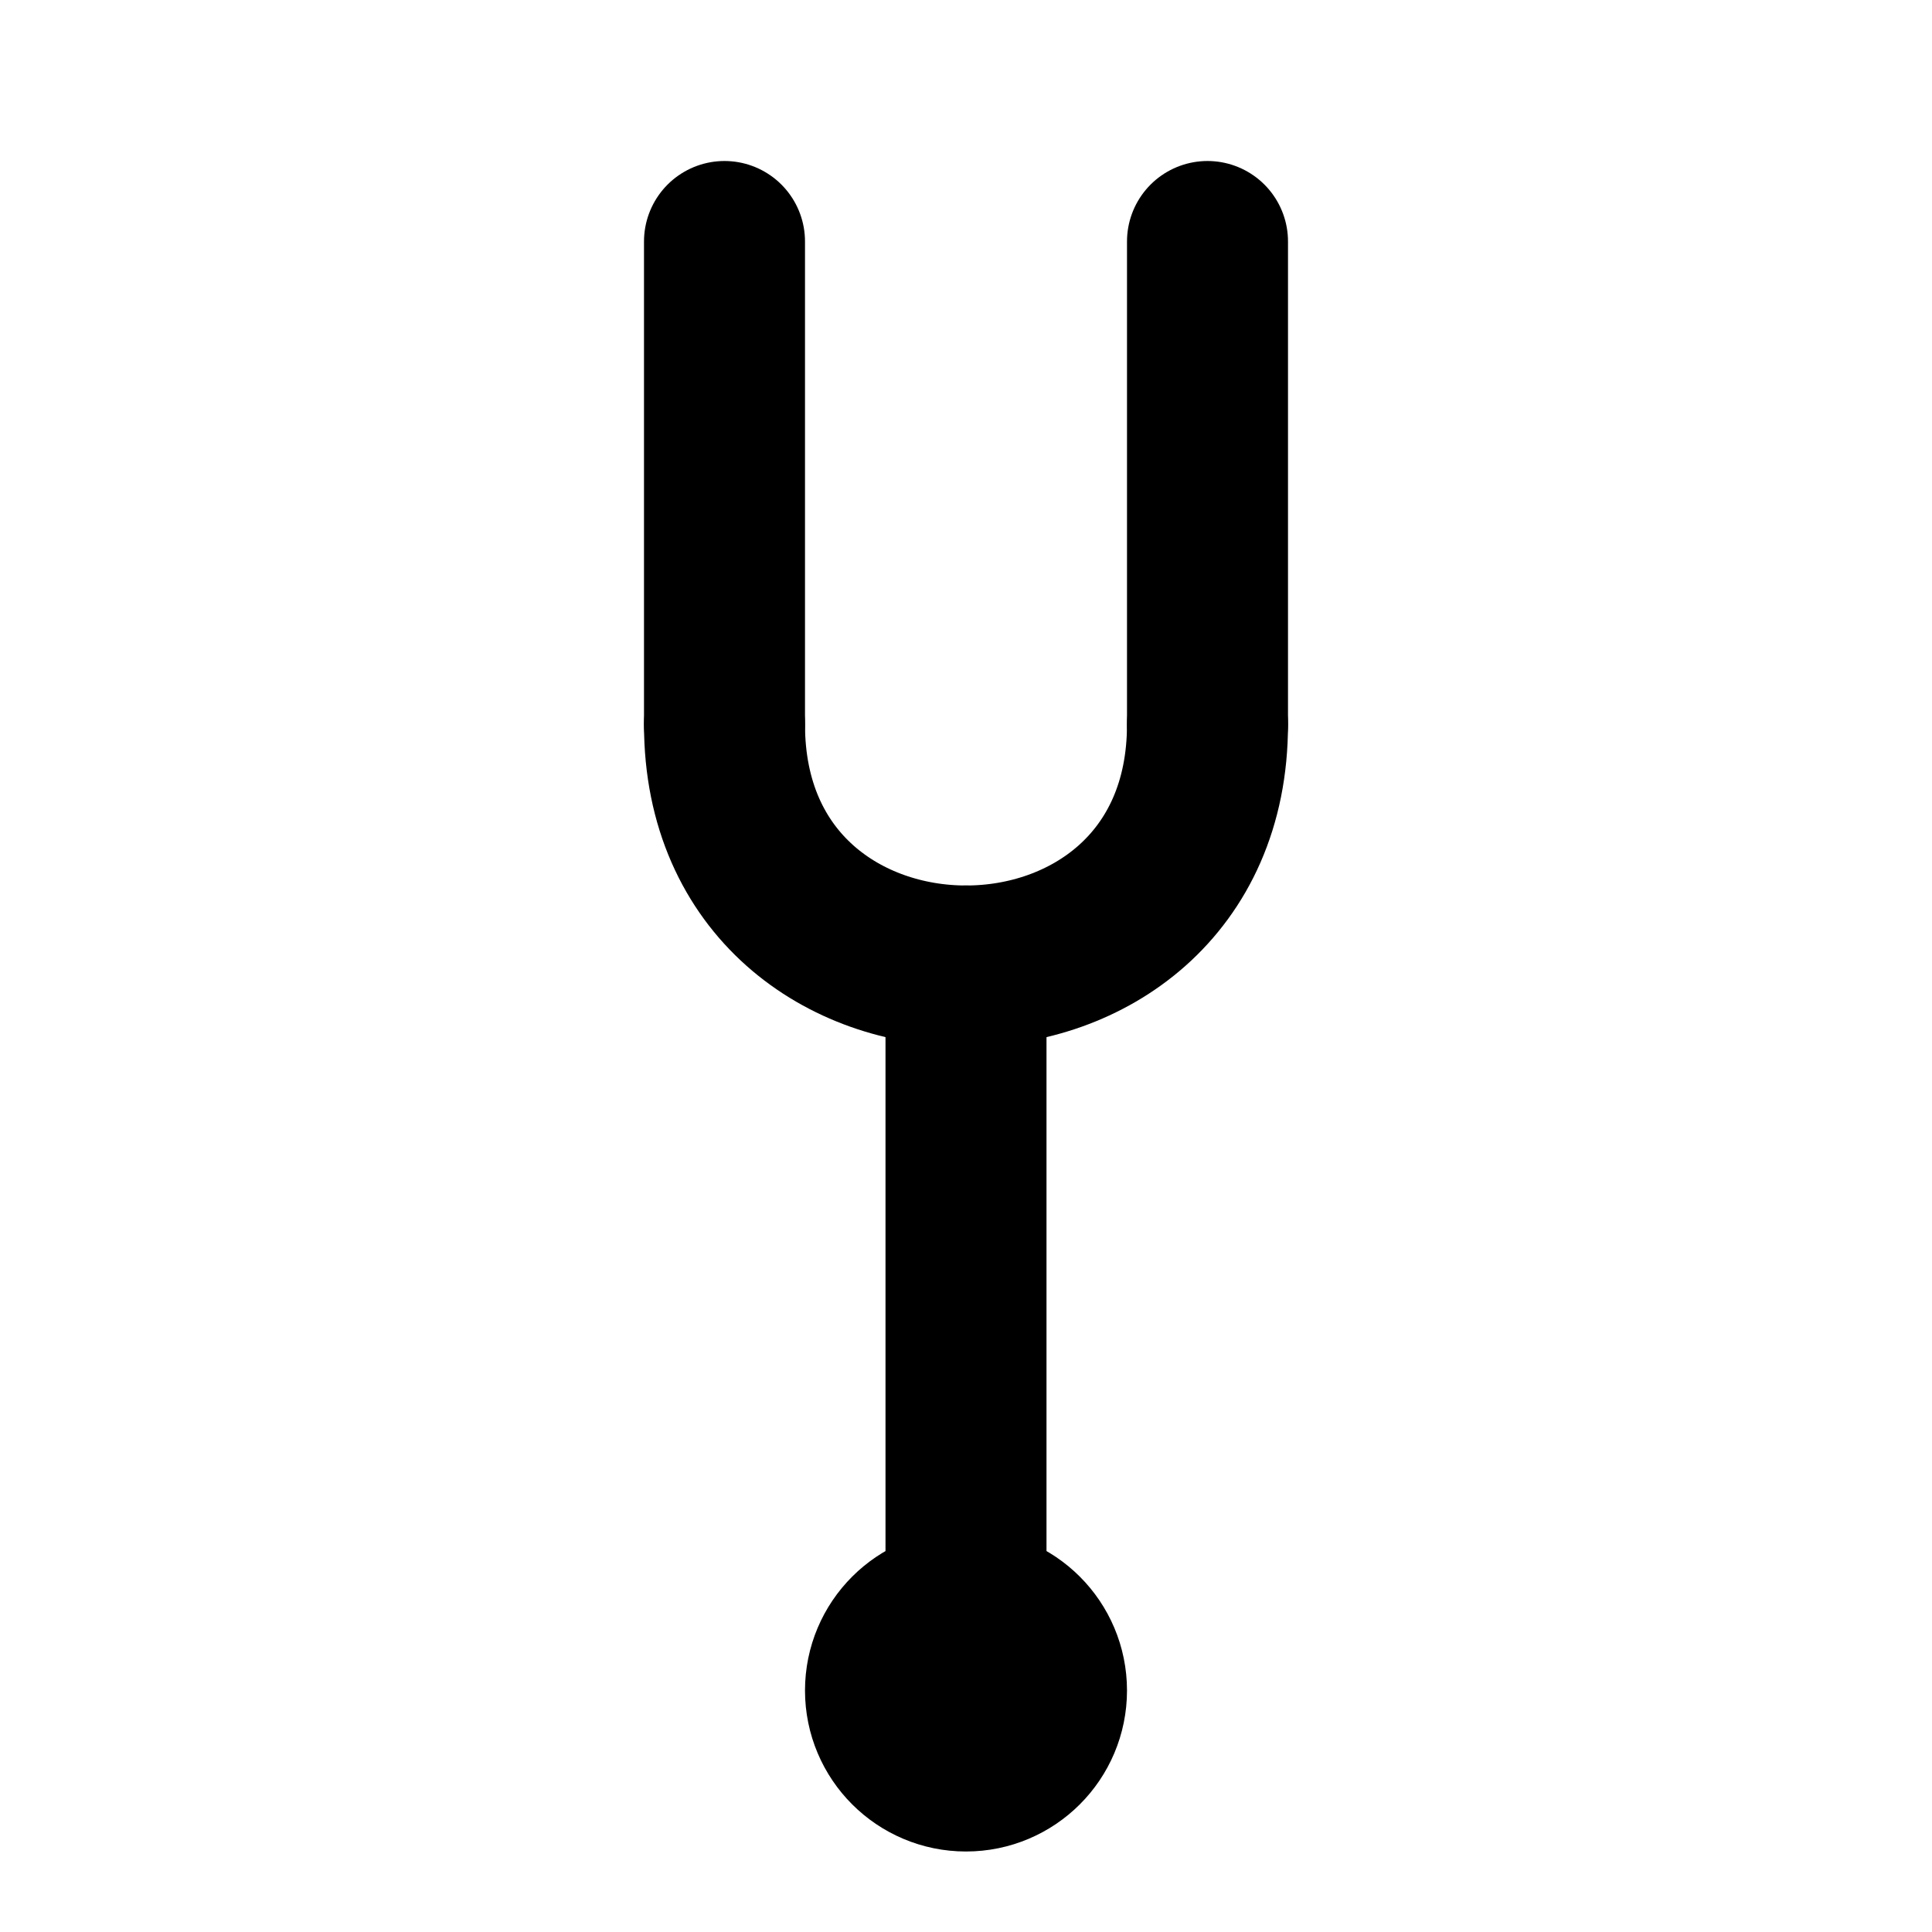
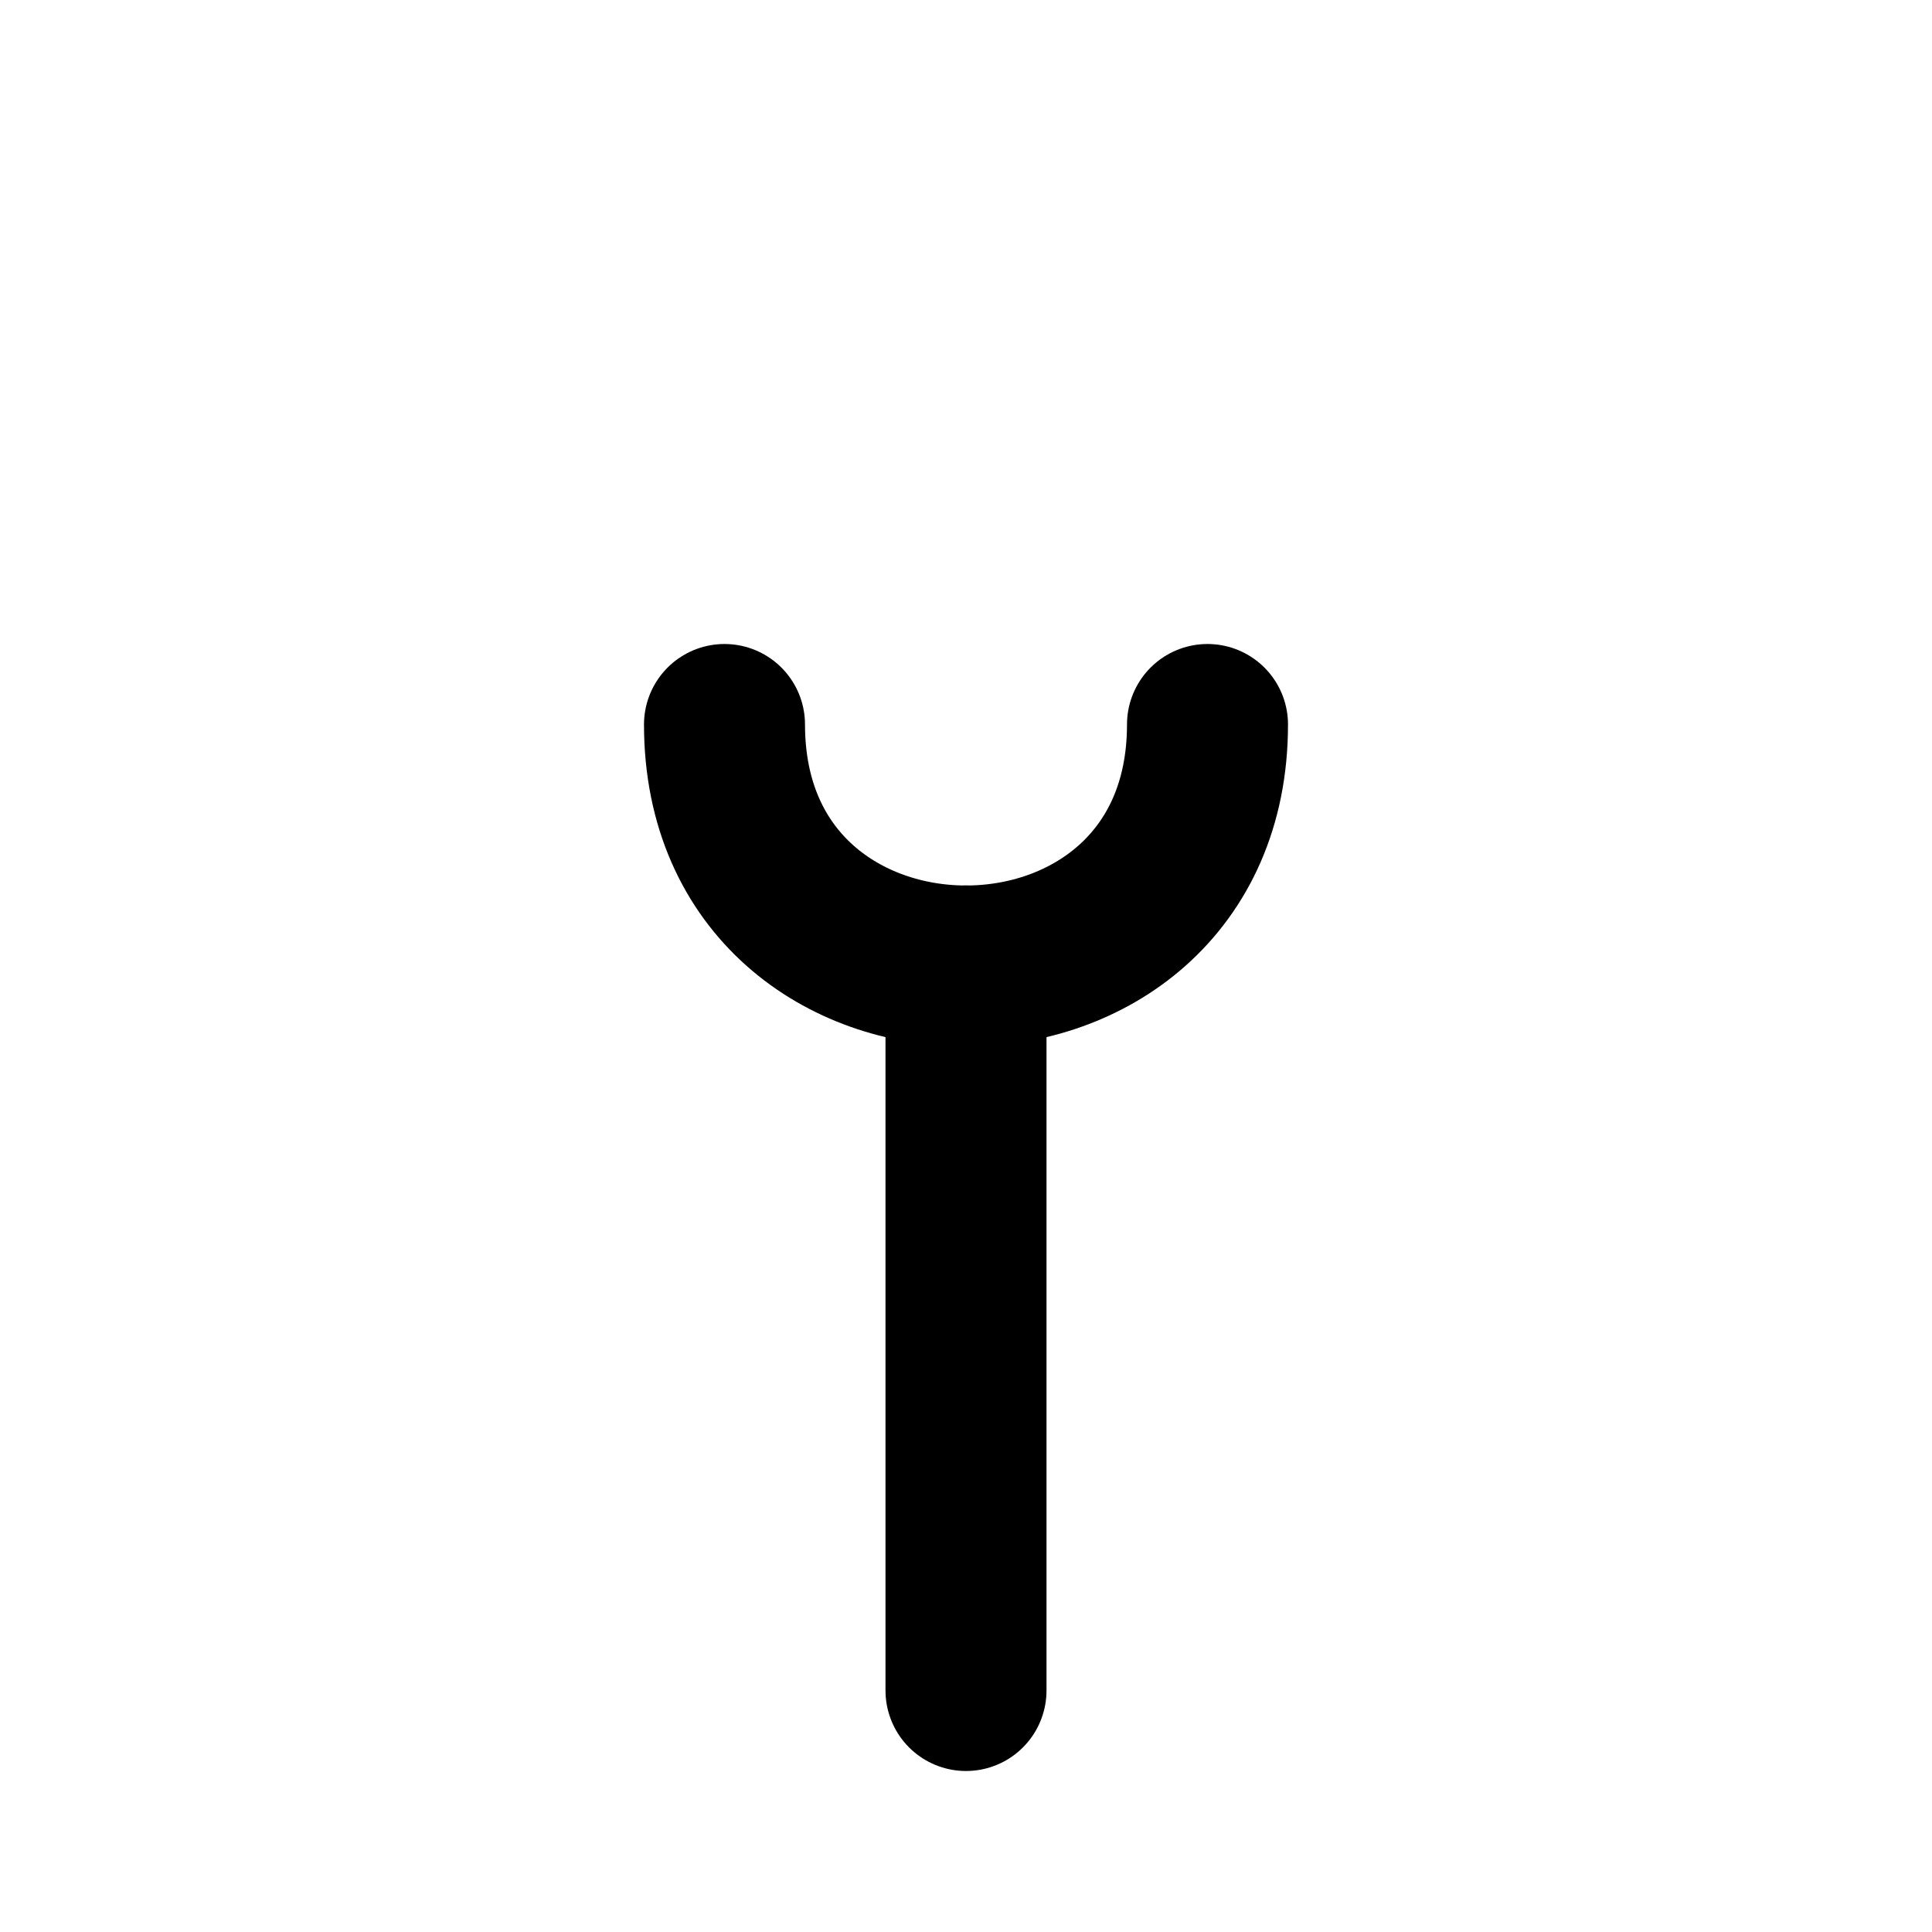
<svg xmlns="http://www.w3.org/2000/svg" viewBox="0 0 24 24" fill="none" stroke="currentColor" stroke-width="2" stroke-linecap="round" stroke-linejoin="round">
-   <path d="M9 3v6" />
-   <path d="M15 3v6" />
  <path d="M9 9c0 2 1.5 3 3 3s3-1 3-3" />
  <path d="M12 12v9" />
-   <circle cx="12" cy="21" r="1" fill="currentColor" />
</svg>